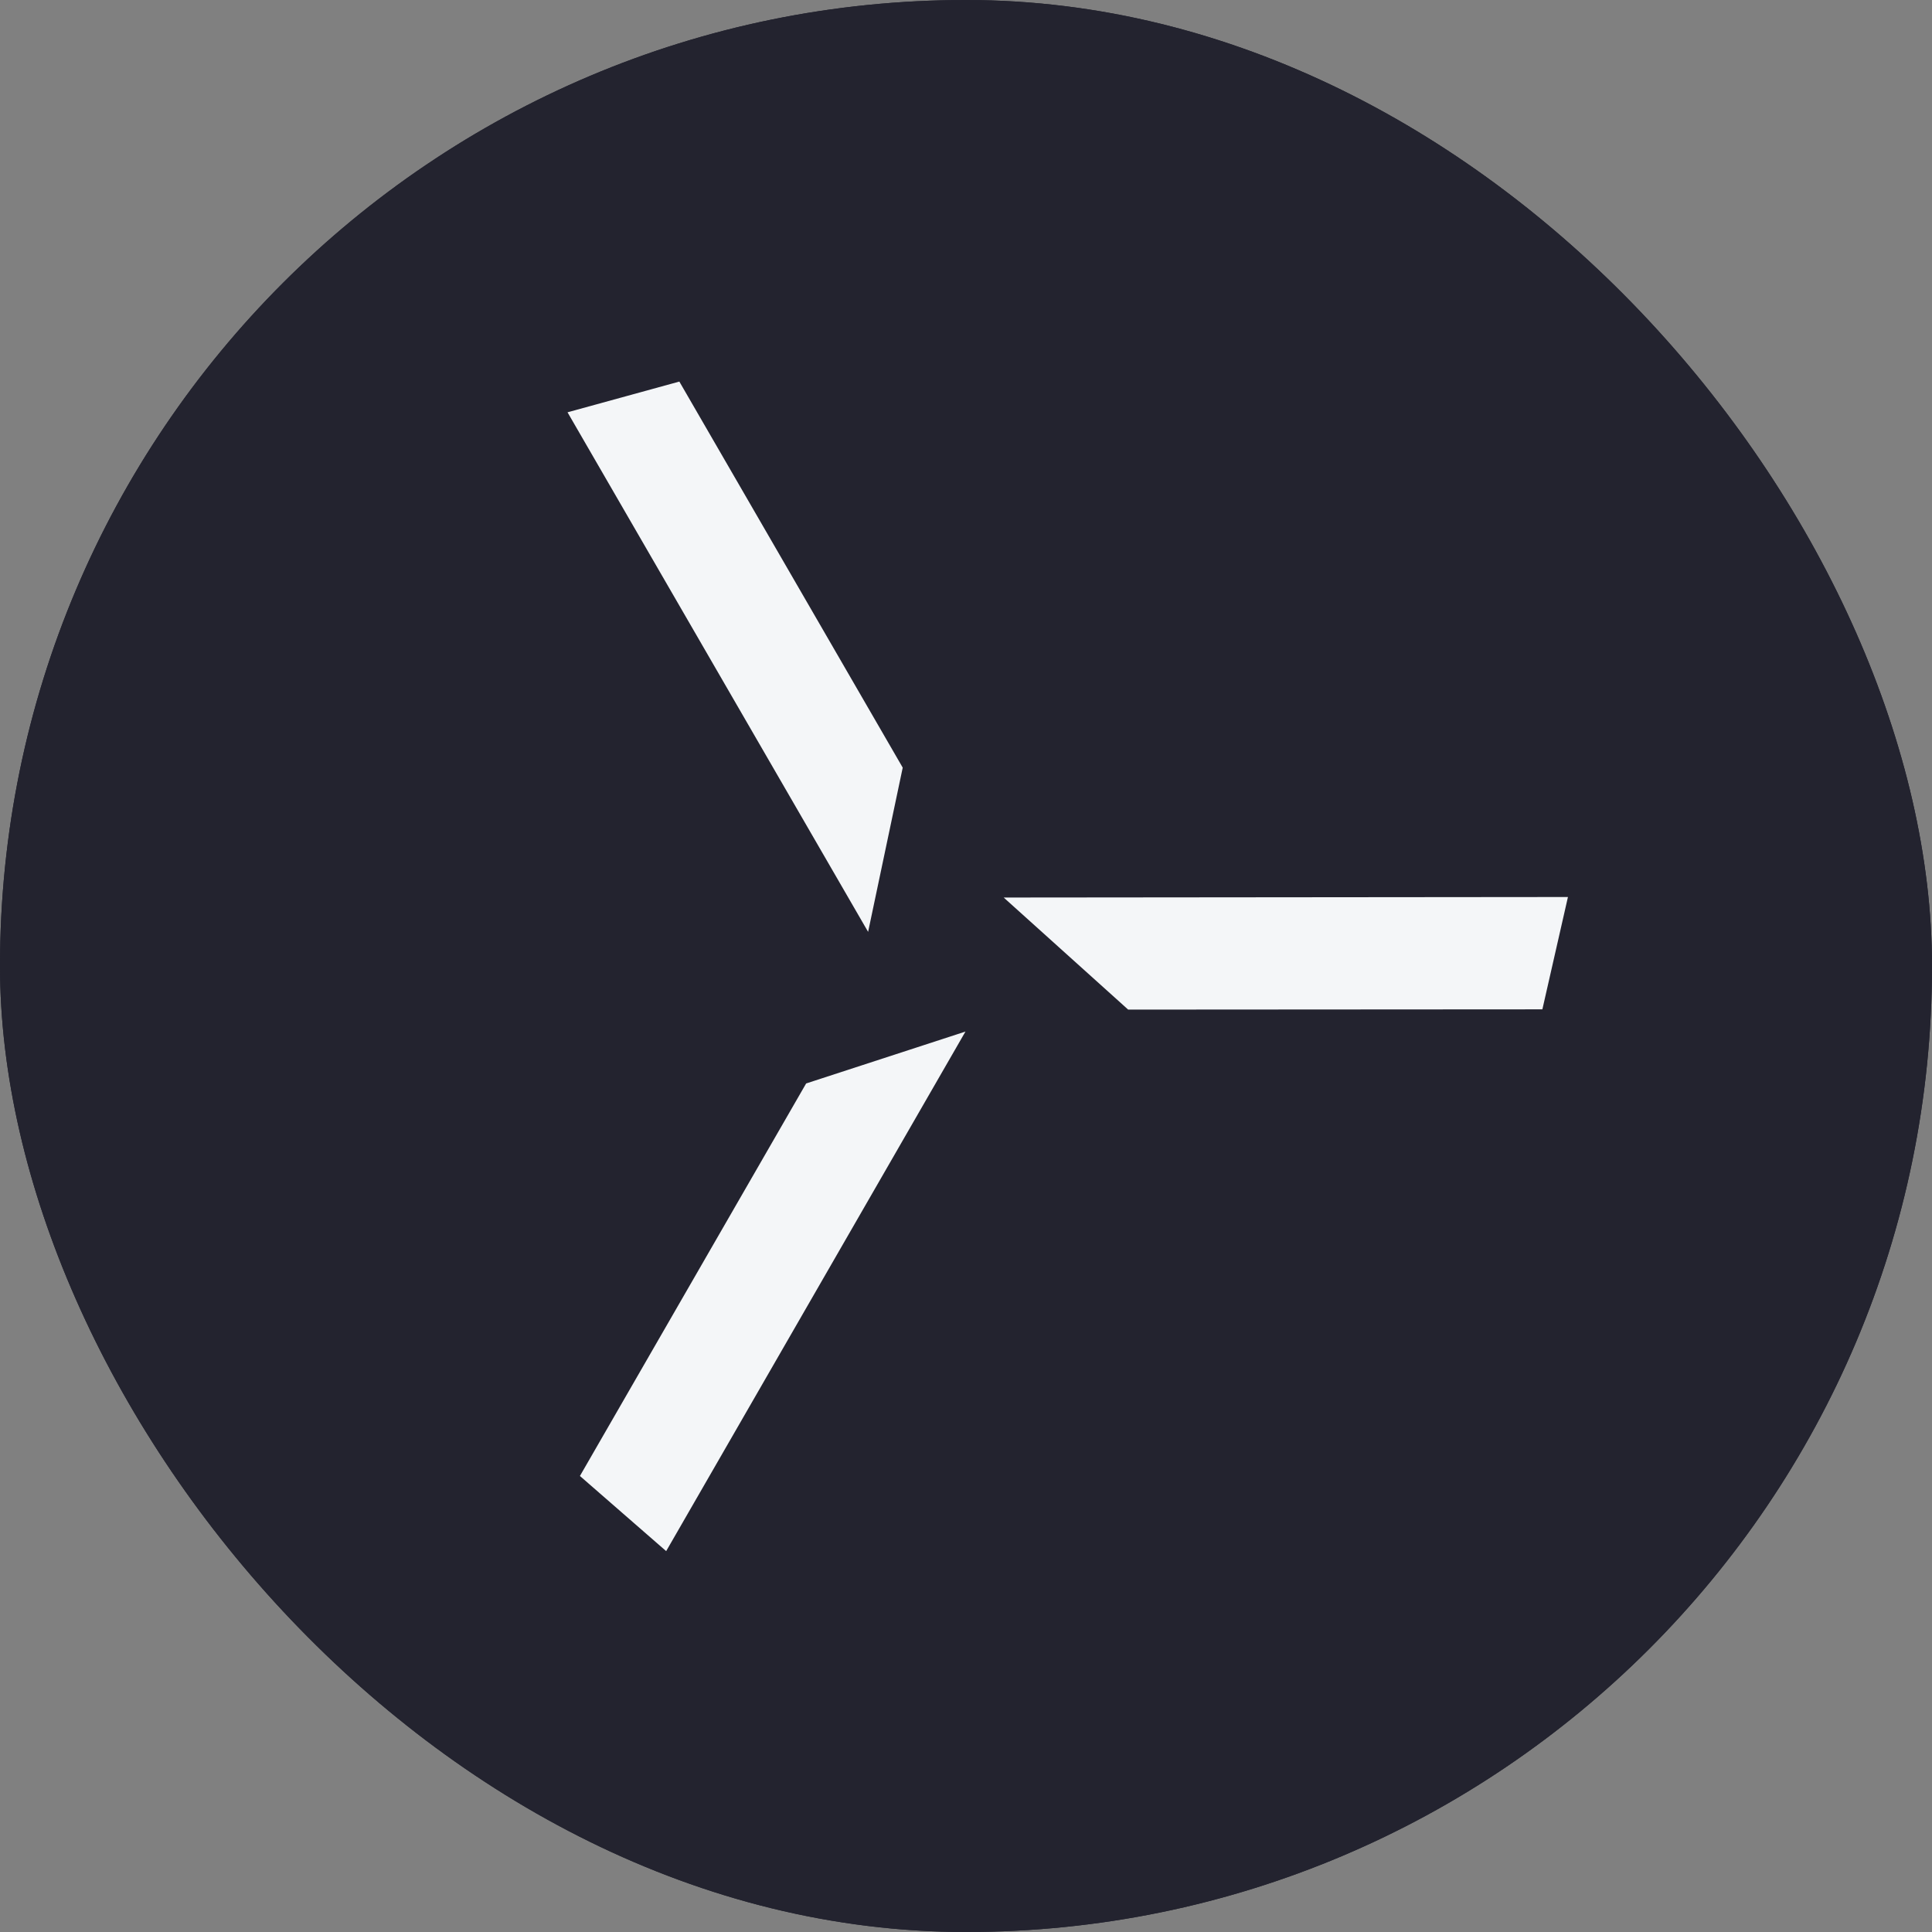
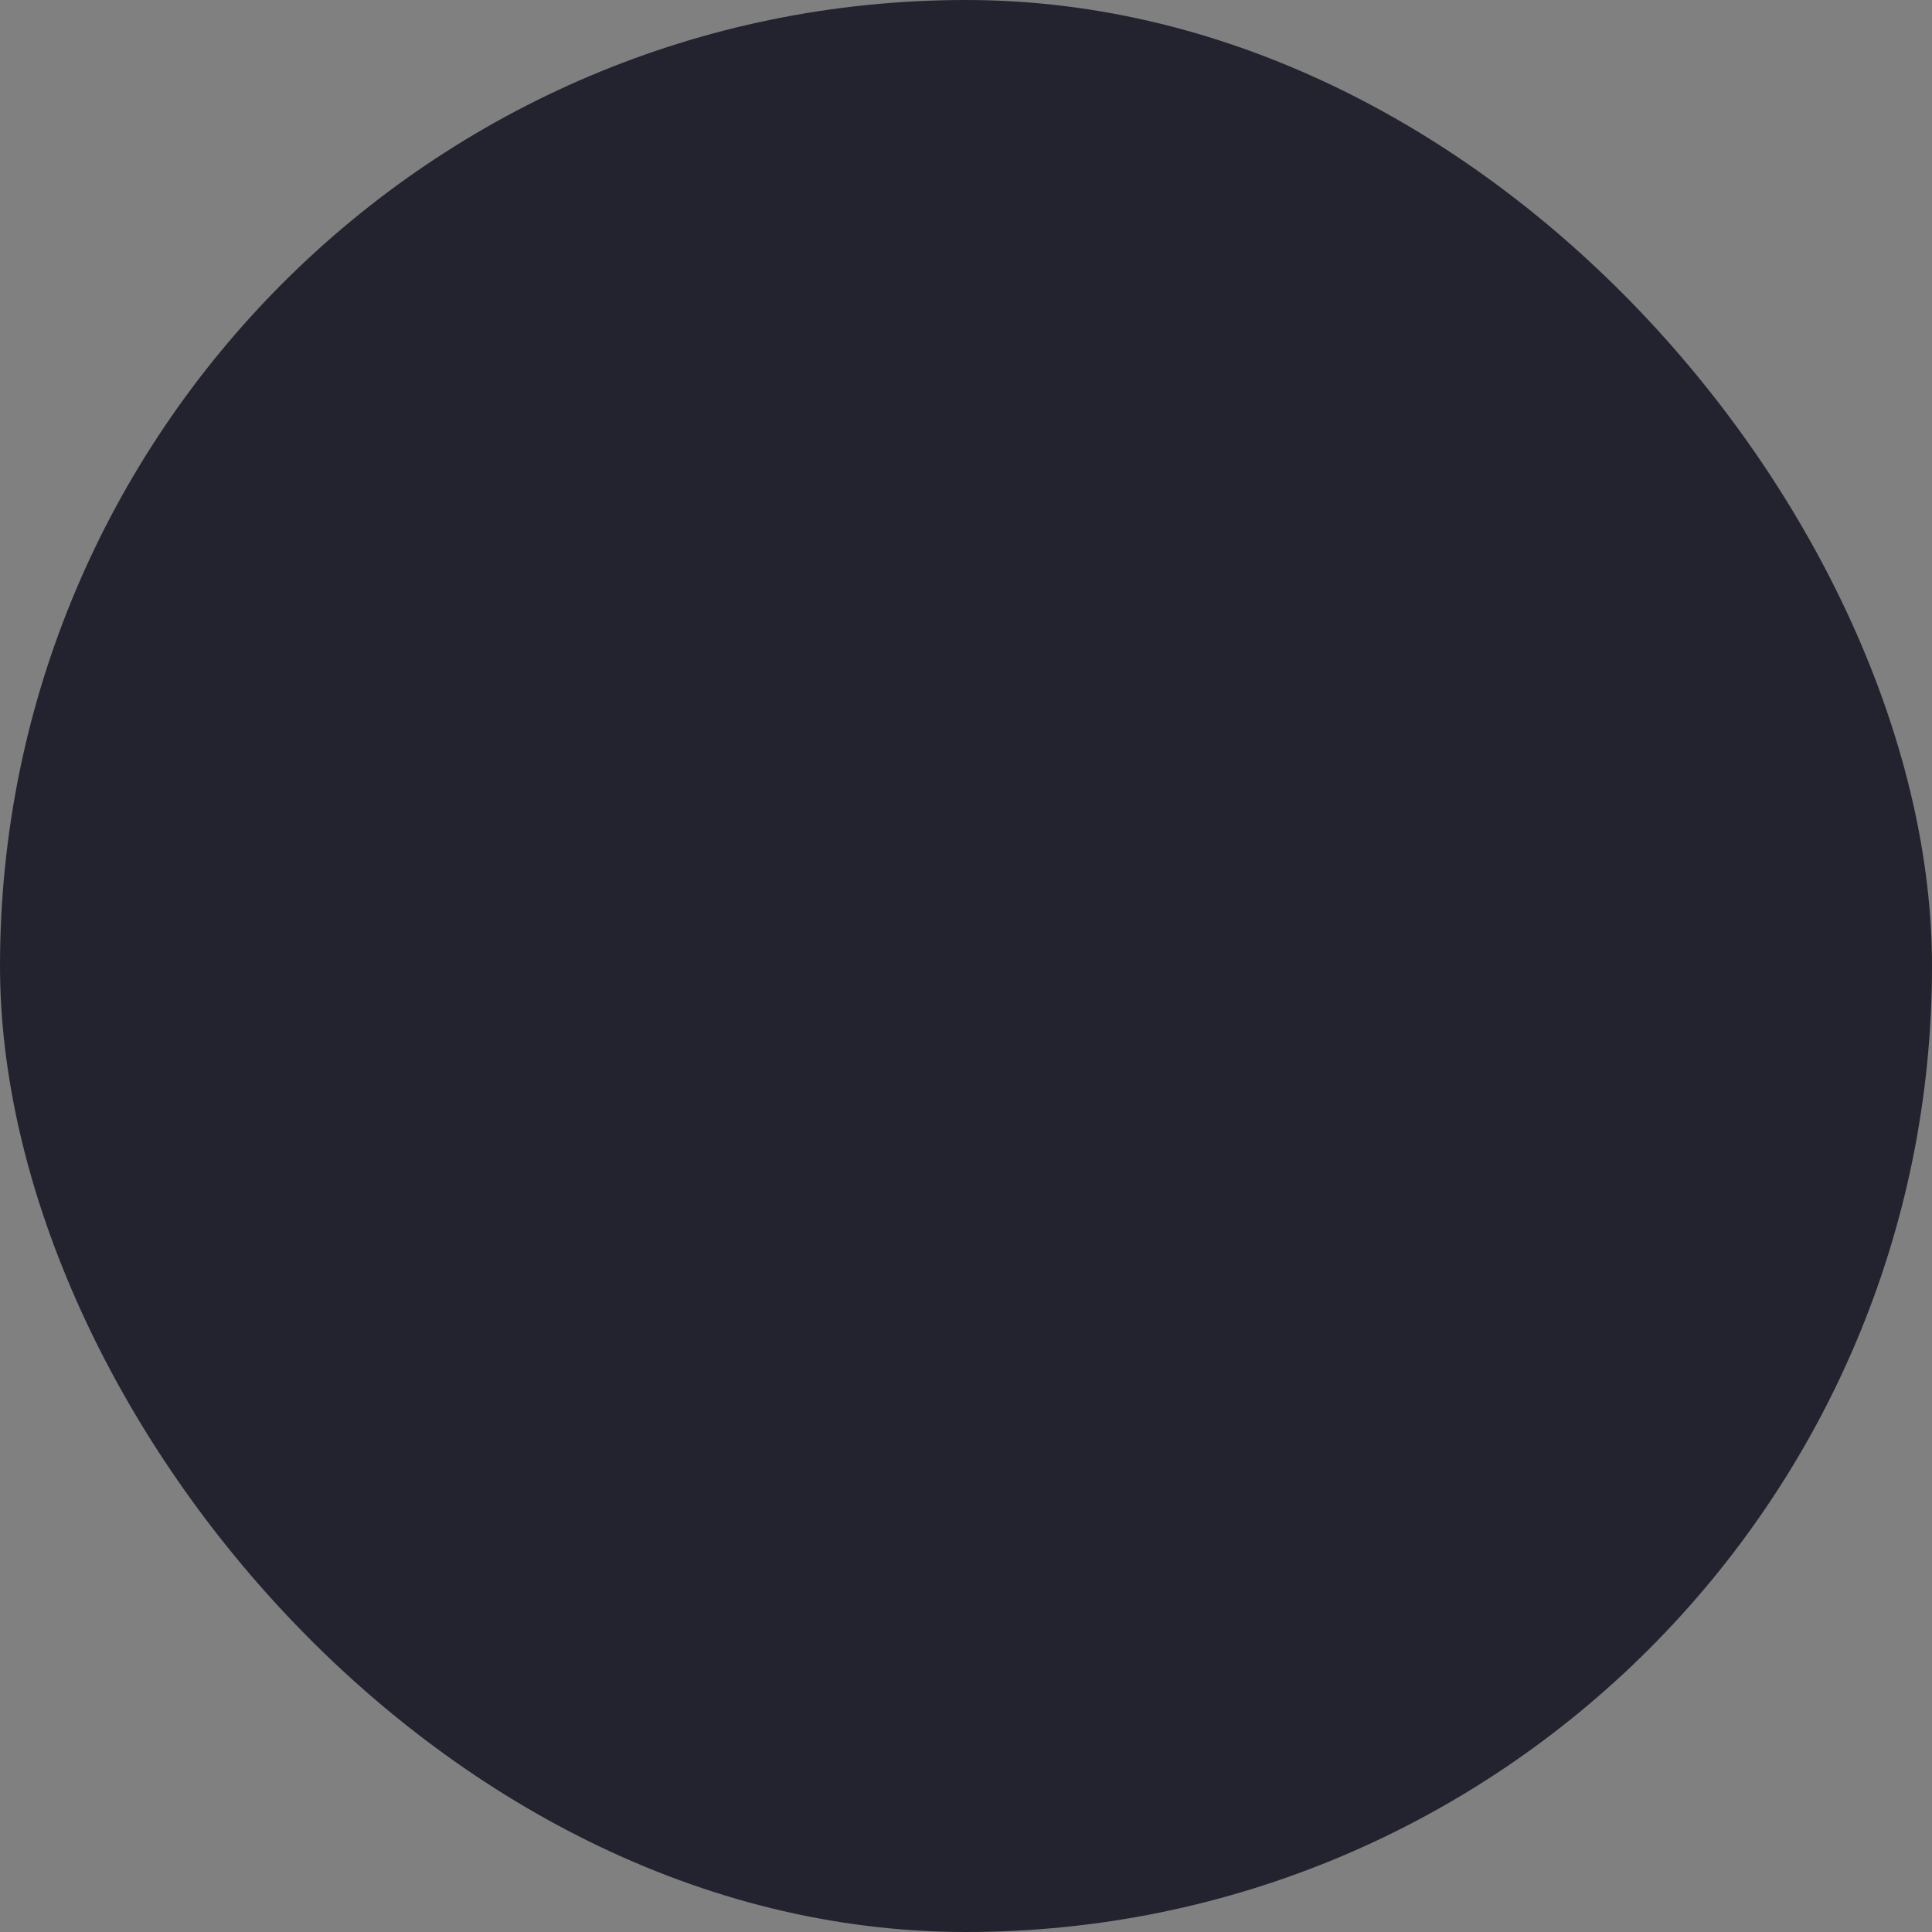
<svg xmlns="http://www.w3.org/2000/svg" version="1.1" width="1000" height="1000">
  <rect width="100%" height="100%" fill="#808080" stroke="none" />
  <g clip-path="url(#SvgjsClipPath1236)">
    <rect width="1000" height="1000" fill="#23232f" />
    <g transform="matrix(1.25,0,0,1.25,0,0)">
      <svg version="1.1" width="800" height="800">
        <svg width="800" height="800" viewBox="0 0 800 800" fill="none">
          <g clip-path="url(#clip0_190_555)">
            <rect width="800" height="800" fill="#23232F" />
            <path d="M467.147 418.055L638.665 417.948L649.251 371.434L415.606 371.648L467.147 418.055Z" fill="#F4F6F8" />
            <path d="M240.133 611.173L275.848 642.29L399.78 427.146L333.804 448.639L240.133 611.173Z" fill="#F4F6F8" />
            <path d="M373.797 317.861L281.301 158L235 170.725L359.468 385.869L373.797 317.861Z" fill="#F4F6F8" />
          </g>
          <defs>
            <clipPath id="clip0_190_555">
-               <rect width="800" height="800" fill="white" />
-             </clipPath>
+               </clipPath>
            <clipPath id="SvgjsClipPath1236">
              <rect width="1000" height="1000" x="0" y="0" rx="500" ry="500" />
            </clipPath>
          </defs>
        </svg>
      </svg>
    </g>
  </g>
</svg>